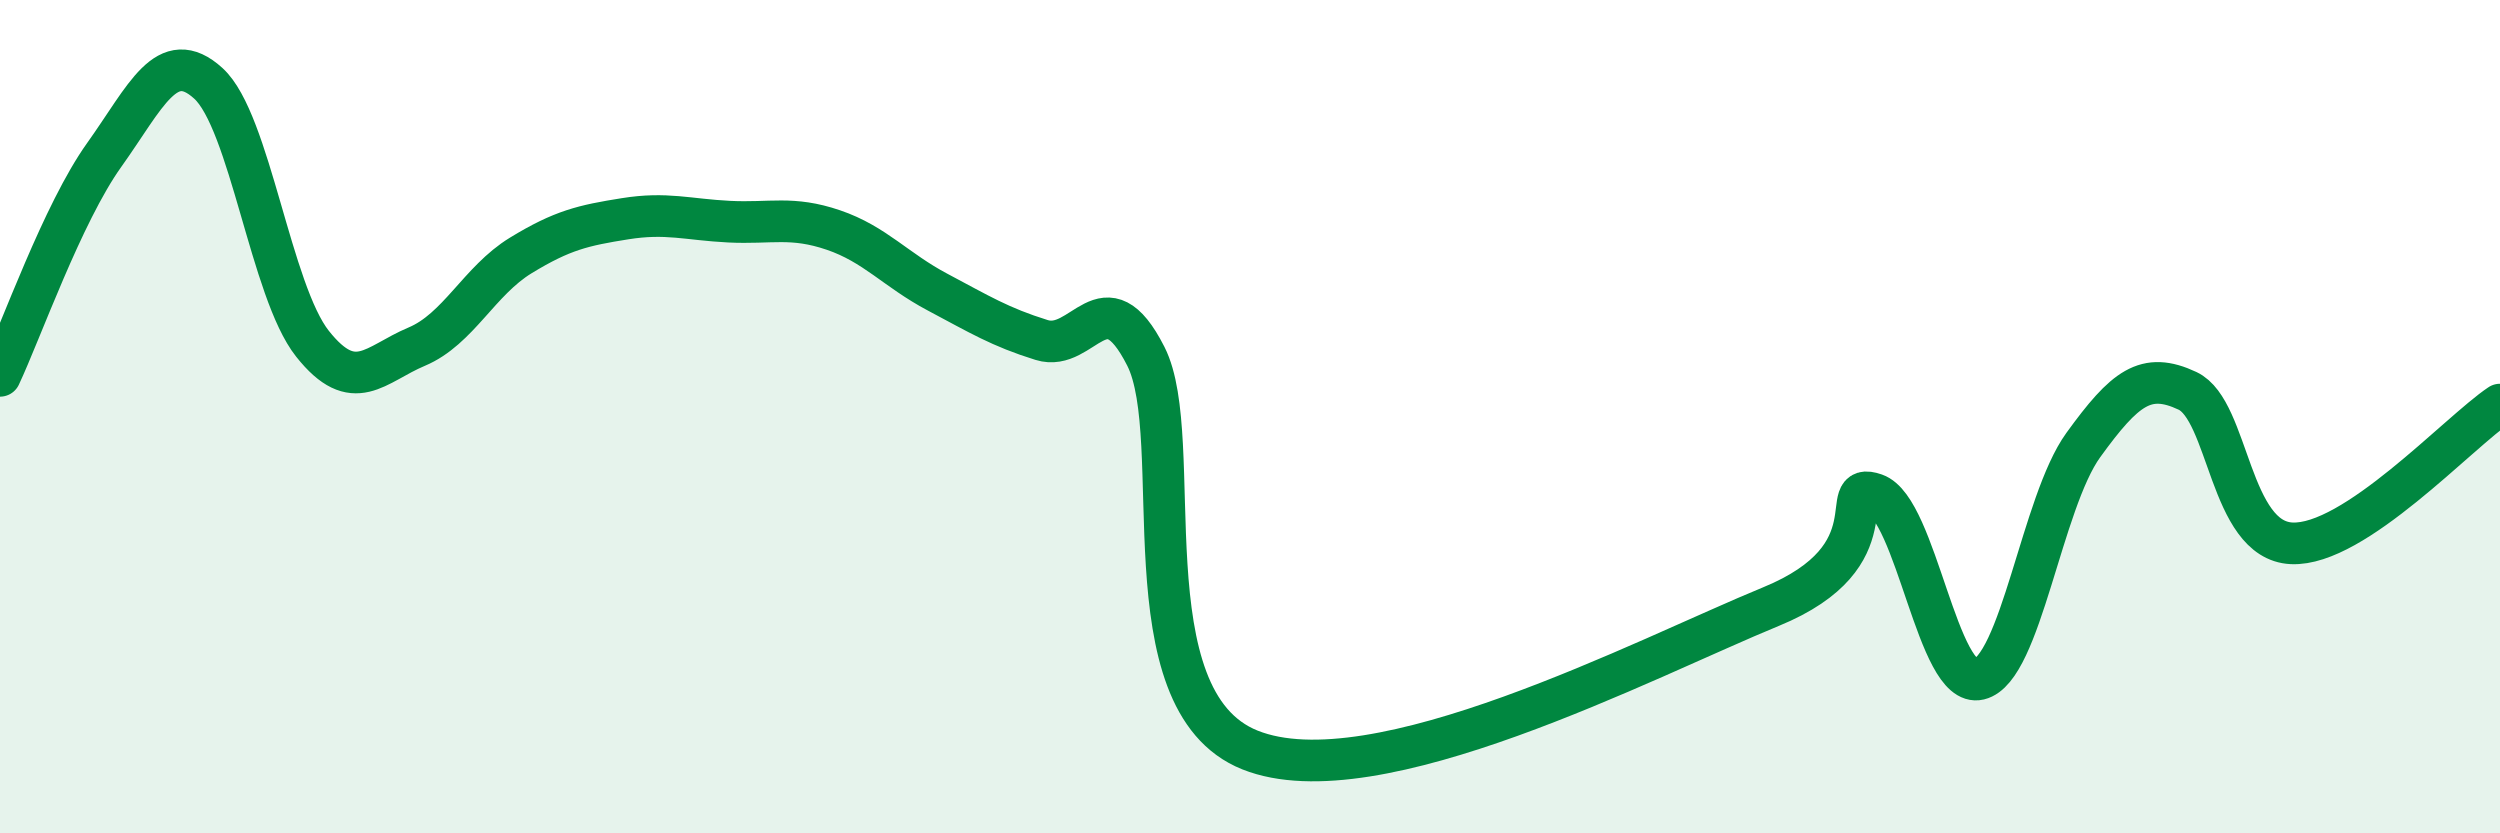
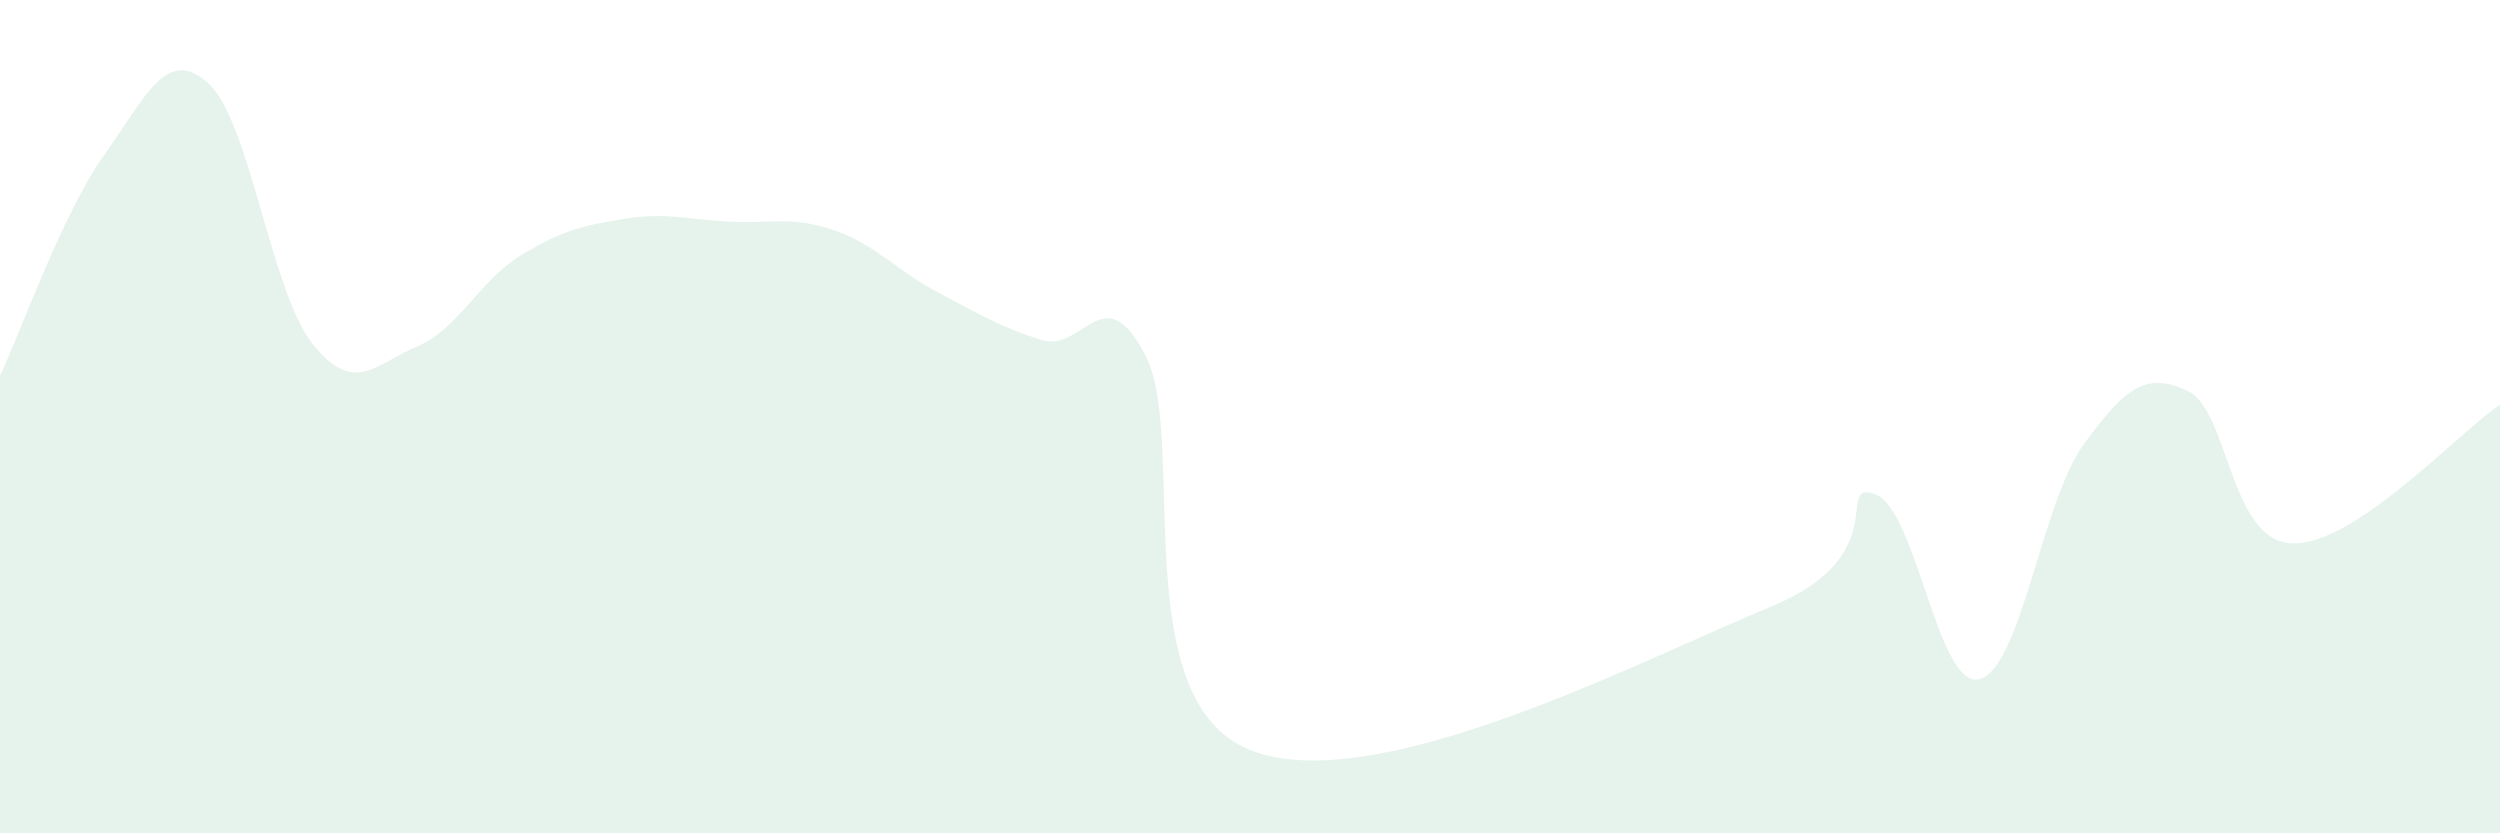
<svg xmlns="http://www.w3.org/2000/svg" width="60" height="20" viewBox="0 0 60 20">
  <path d="M 0,9.02 C 0.5,7.96 1.5,5.12 2.5,3.72 C 3.5,2.32 4,1.09 5,2 C 6,2.91 6.5,6.99 7.5,8.25 C 8.5,9.51 9,8.74 10,8.32 C 11,7.9 11.5,6.74 12.5,6.13 C 13.5,5.52 14,5.41 15,5.25 C 16,5.09 16.5,5.27 17.5,5.32 C 18.5,5.37 19,5.18 20,5.52 C 21,5.86 21.5,6.48 22.5,7.01 C 23.5,7.54 24,7.85 25,8.16 C 26,8.47 26.5,6.58 27.5,8.55 C 28.5,10.52 27,16.8 30,18 C 33,19.2 39.5,15.79 42.5,14.56 C 45.5,13.33 44,11.51 45,11.86 C 46,12.21 46.5,16.54 47.5,16.3 C 48.5,16.06 49,12.06 50,10.68 C 51,9.3 51.5,8.91 52.5,9.38 C 53.5,9.85 53.5,12.97 55,13.04 C 56.5,13.11 59,10.38 60,9.71L60 20L0 20Z" fill="#008740" opacity="0.1" stroke-linecap="round" stroke-linejoin="round" />
-   <path d="M 0,9.02 C 0.5,7.96 1.5,5.12 2.5,3.72 C 3.5,2.32 4,1.09 5,2 C 6,2.91 6.5,6.99 7.5,8.25 C 8.5,9.51 9,8.74 10,8.32 C 11,7.9 11.5,6.74 12.5,6.13 C 13.5,5.52 14,5.41 15,5.25 C 16,5.09 16.5,5.27 17.5,5.32 C 18.5,5.37 19,5.18 20,5.52 C 21,5.86 21.5,6.48 22.5,7.01 C 23.5,7.54 24,7.85 25,8.16 C 26,8.47 26.5,6.58 27.5,8.55 C 28.5,10.52 27,16.8 30,18 C 33,19.2 39.5,15.79 42.5,14.56 C 45.5,13.33 44,11.51 45,11.86 C 46,12.21 46.5,16.54 47.5,16.3 C 48.5,16.06 49,12.06 50,10.68 C 51,9.3 51.5,8.91 52.5,9.38 C 53.5,9.85 53.5,12.97 55,13.04 C 56.5,13.11 59,10.38 60,9.71" stroke="#008740" stroke-width="1" fill="none" stroke-linecap="round" stroke-linejoin="round" />
</svg>